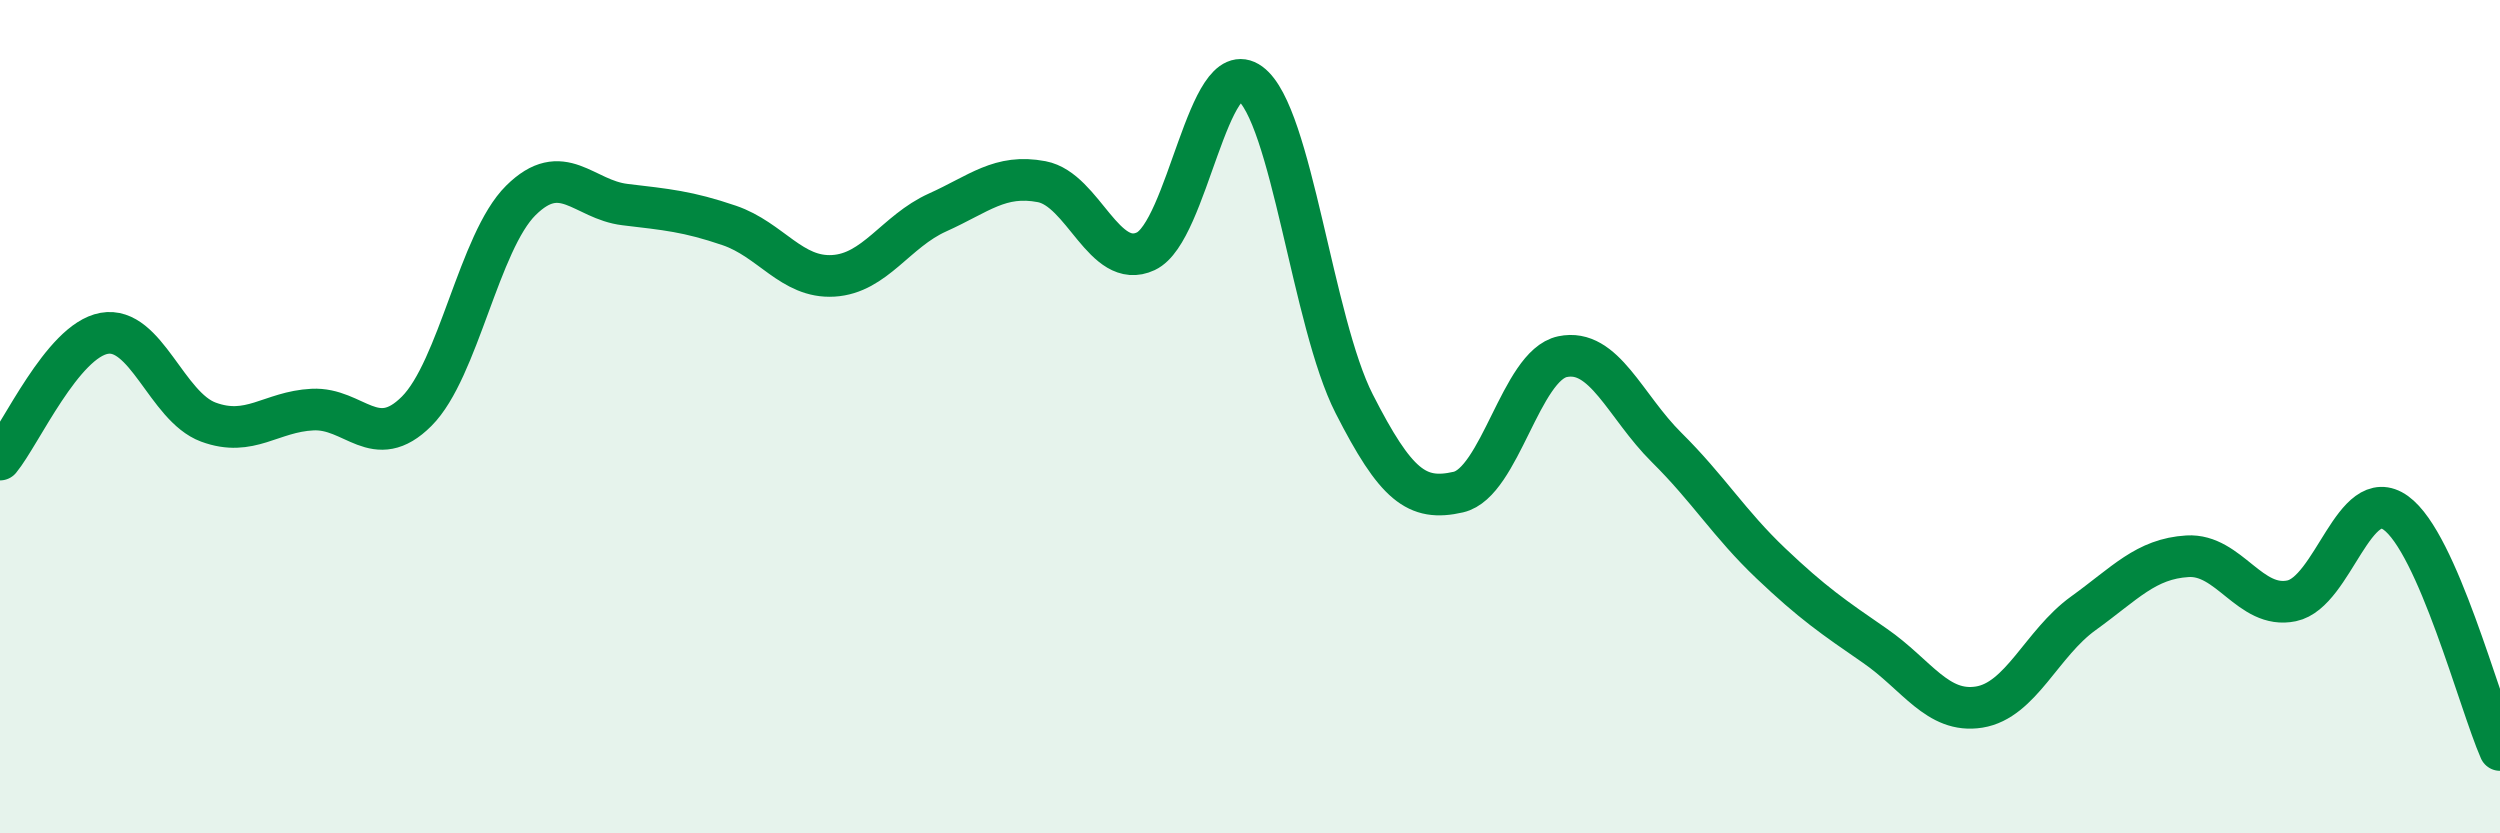
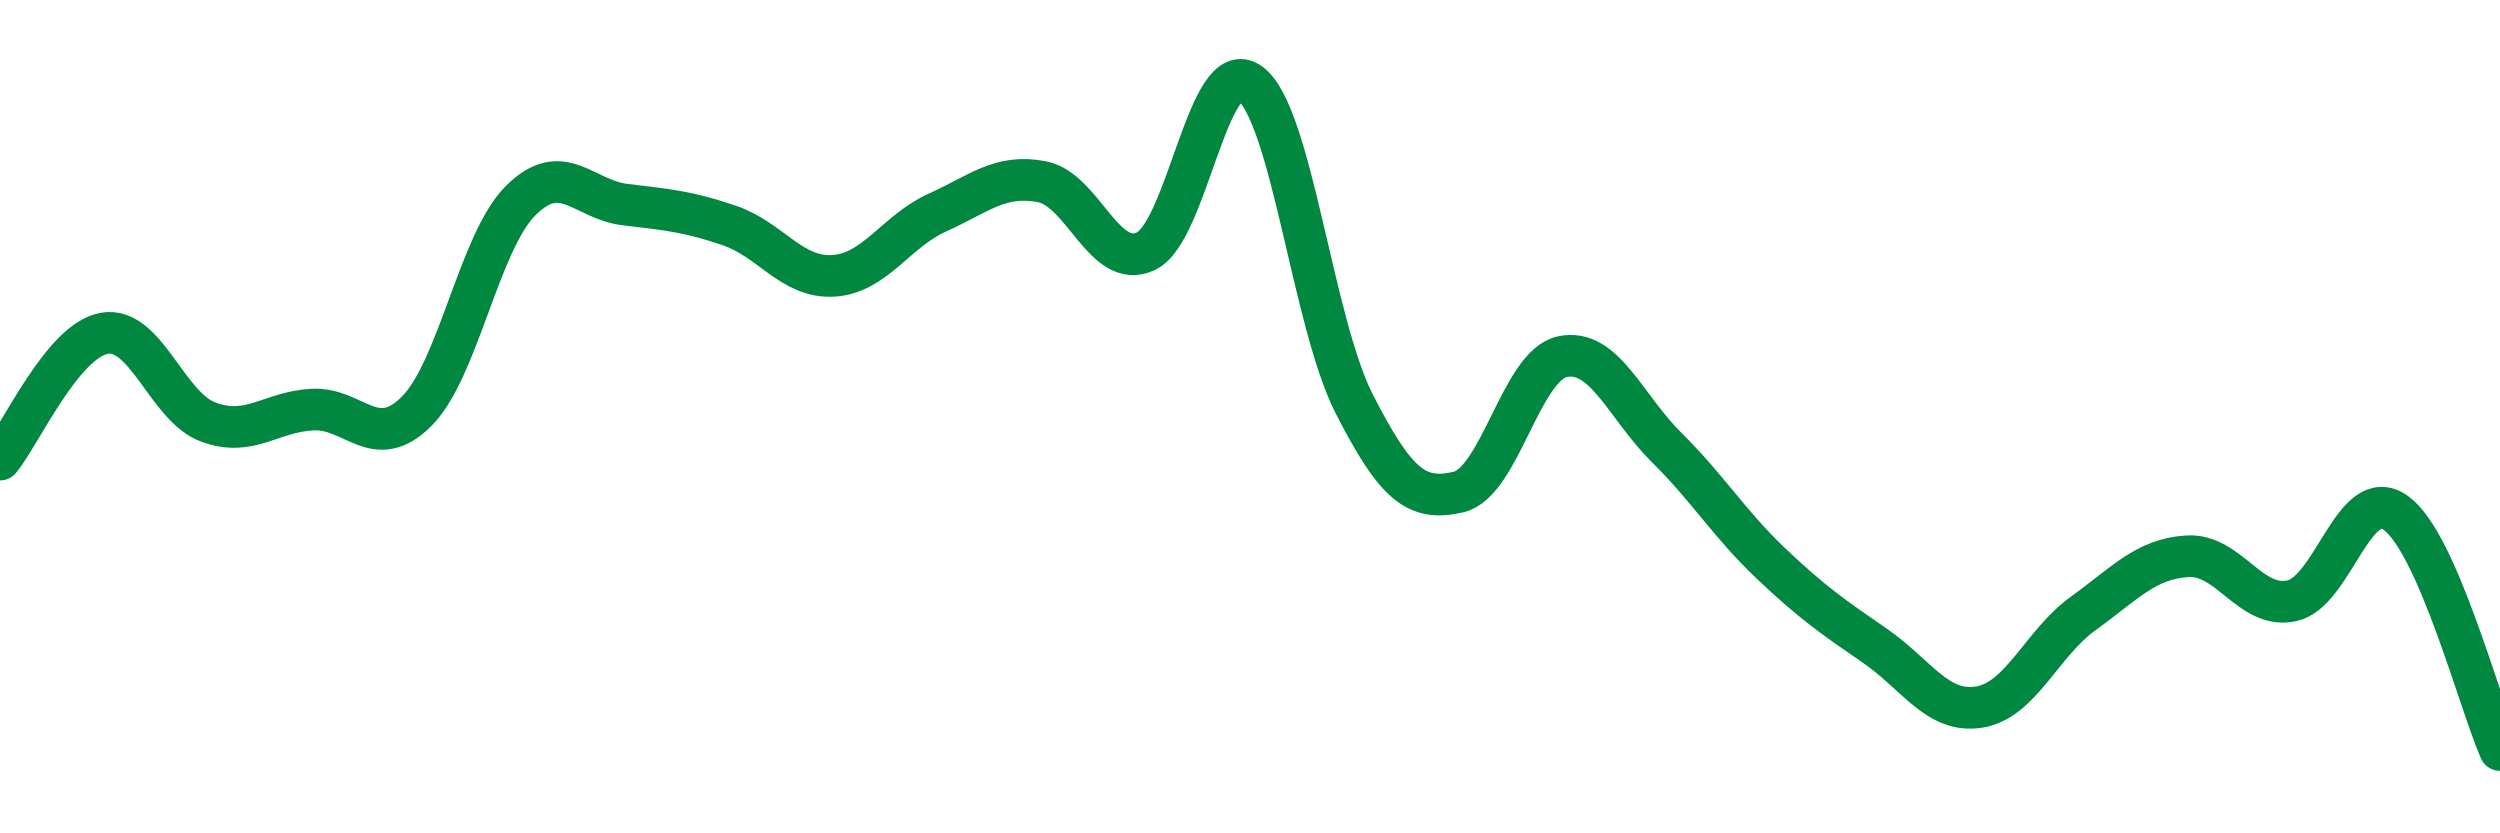
<svg xmlns="http://www.w3.org/2000/svg" width="60" height="20" viewBox="0 0 60 20">
-   <path d="M 0,11.03 C 0.5,10.42 1.5,8.18 2.5,8 C 3.5,7.82 4,9.76 5,10.13 C 6,10.5 6.5,9.88 7.5,9.83 C 8.5,9.78 9,10.87 10,9.87 C 11,8.87 11.5,5.8 12.5,4.81 C 13.5,3.82 14,4.79 15,4.91 C 16,5.03 16.5,5.07 17.5,5.41 C 18.5,5.75 19,6.68 20,6.62 C 21,6.56 21.5,5.55 22.5,5.1 C 23.5,4.65 24,4.17 25,4.36 C 26,4.55 26.5,6.5 27.5,6.03 C 28.5,5.56 29,1.27 30,2 C 31,2.73 31.5,7.73 32.5,9.69 C 33.5,11.65 34,12.04 35,11.81 C 36,11.58 36.5,8.77 37.5,8.56 C 38.5,8.35 39,9.75 40,10.74 C 41,11.73 41.5,12.57 42.5,13.52 C 43.5,14.47 44,14.81 45,15.5 C 46,16.19 46.5,17.13 47.5,16.97 C 48.5,16.81 49,15.44 50,14.72 C 51,14 51.5,13.41 52.5,13.35 C 53.5,13.29 54,14.63 55,14.42 C 56,14.21 56.5,11.59 57.5,12.31 C 58.5,13.03 59.5,16.86 60,18L60 20L0 20Z" fill="#008740" opacity="0.1" stroke-linecap="round" stroke-linejoin="round" />
  <path d="M 0,11.03 C 0.5,10.42 1.5,8.18 2.5,8 C 3.5,7.82 4,9.76 5,10.13 C 6,10.5 6.5,9.88 7.5,9.83 C 8.5,9.78 9,10.87 10,9.87 C 11,8.87 11.5,5.8 12.5,4.81 C 13.5,3.82 14,4.79 15,4.91 C 16,5.03 16.5,5.07 17.5,5.41 C 18.5,5.75 19,6.68 20,6.62 C 21,6.56 21.5,5.55 22.5,5.1 C 23.5,4.65 24,4.17 25,4.36 C 26,4.55 26.5,6.5 27.5,6.03 C 28.5,5.56 29,1.27 30,2 C 31,2.73 31.5,7.73 32.5,9.69 C 33.5,11.65 34,12.04 35,11.81 C 36,11.58 36.5,8.77 37.5,8.56 C 38.5,8.35 39,9.75 40,10.74 C 41,11.73 41.5,12.57 42.5,13.52 C 43.5,14.47 44,14.81 45,15.5 C 46,16.19 46.5,17.13 47.5,16.97 C 48.5,16.81 49,15.44 50,14.72 C 51,14 51.5,13.41 52.5,13.35 C 53.5,13.29 54,14.63 55,14.42 C 56,14.21 56.5,11.59 57.5,12.31 C 58.5,13.03 59.5,16.86 60,18" stroke="#008740" stroke-width="1" fill="none" stroke-linecap="round" stroke-linejoin="round" />
</svg>